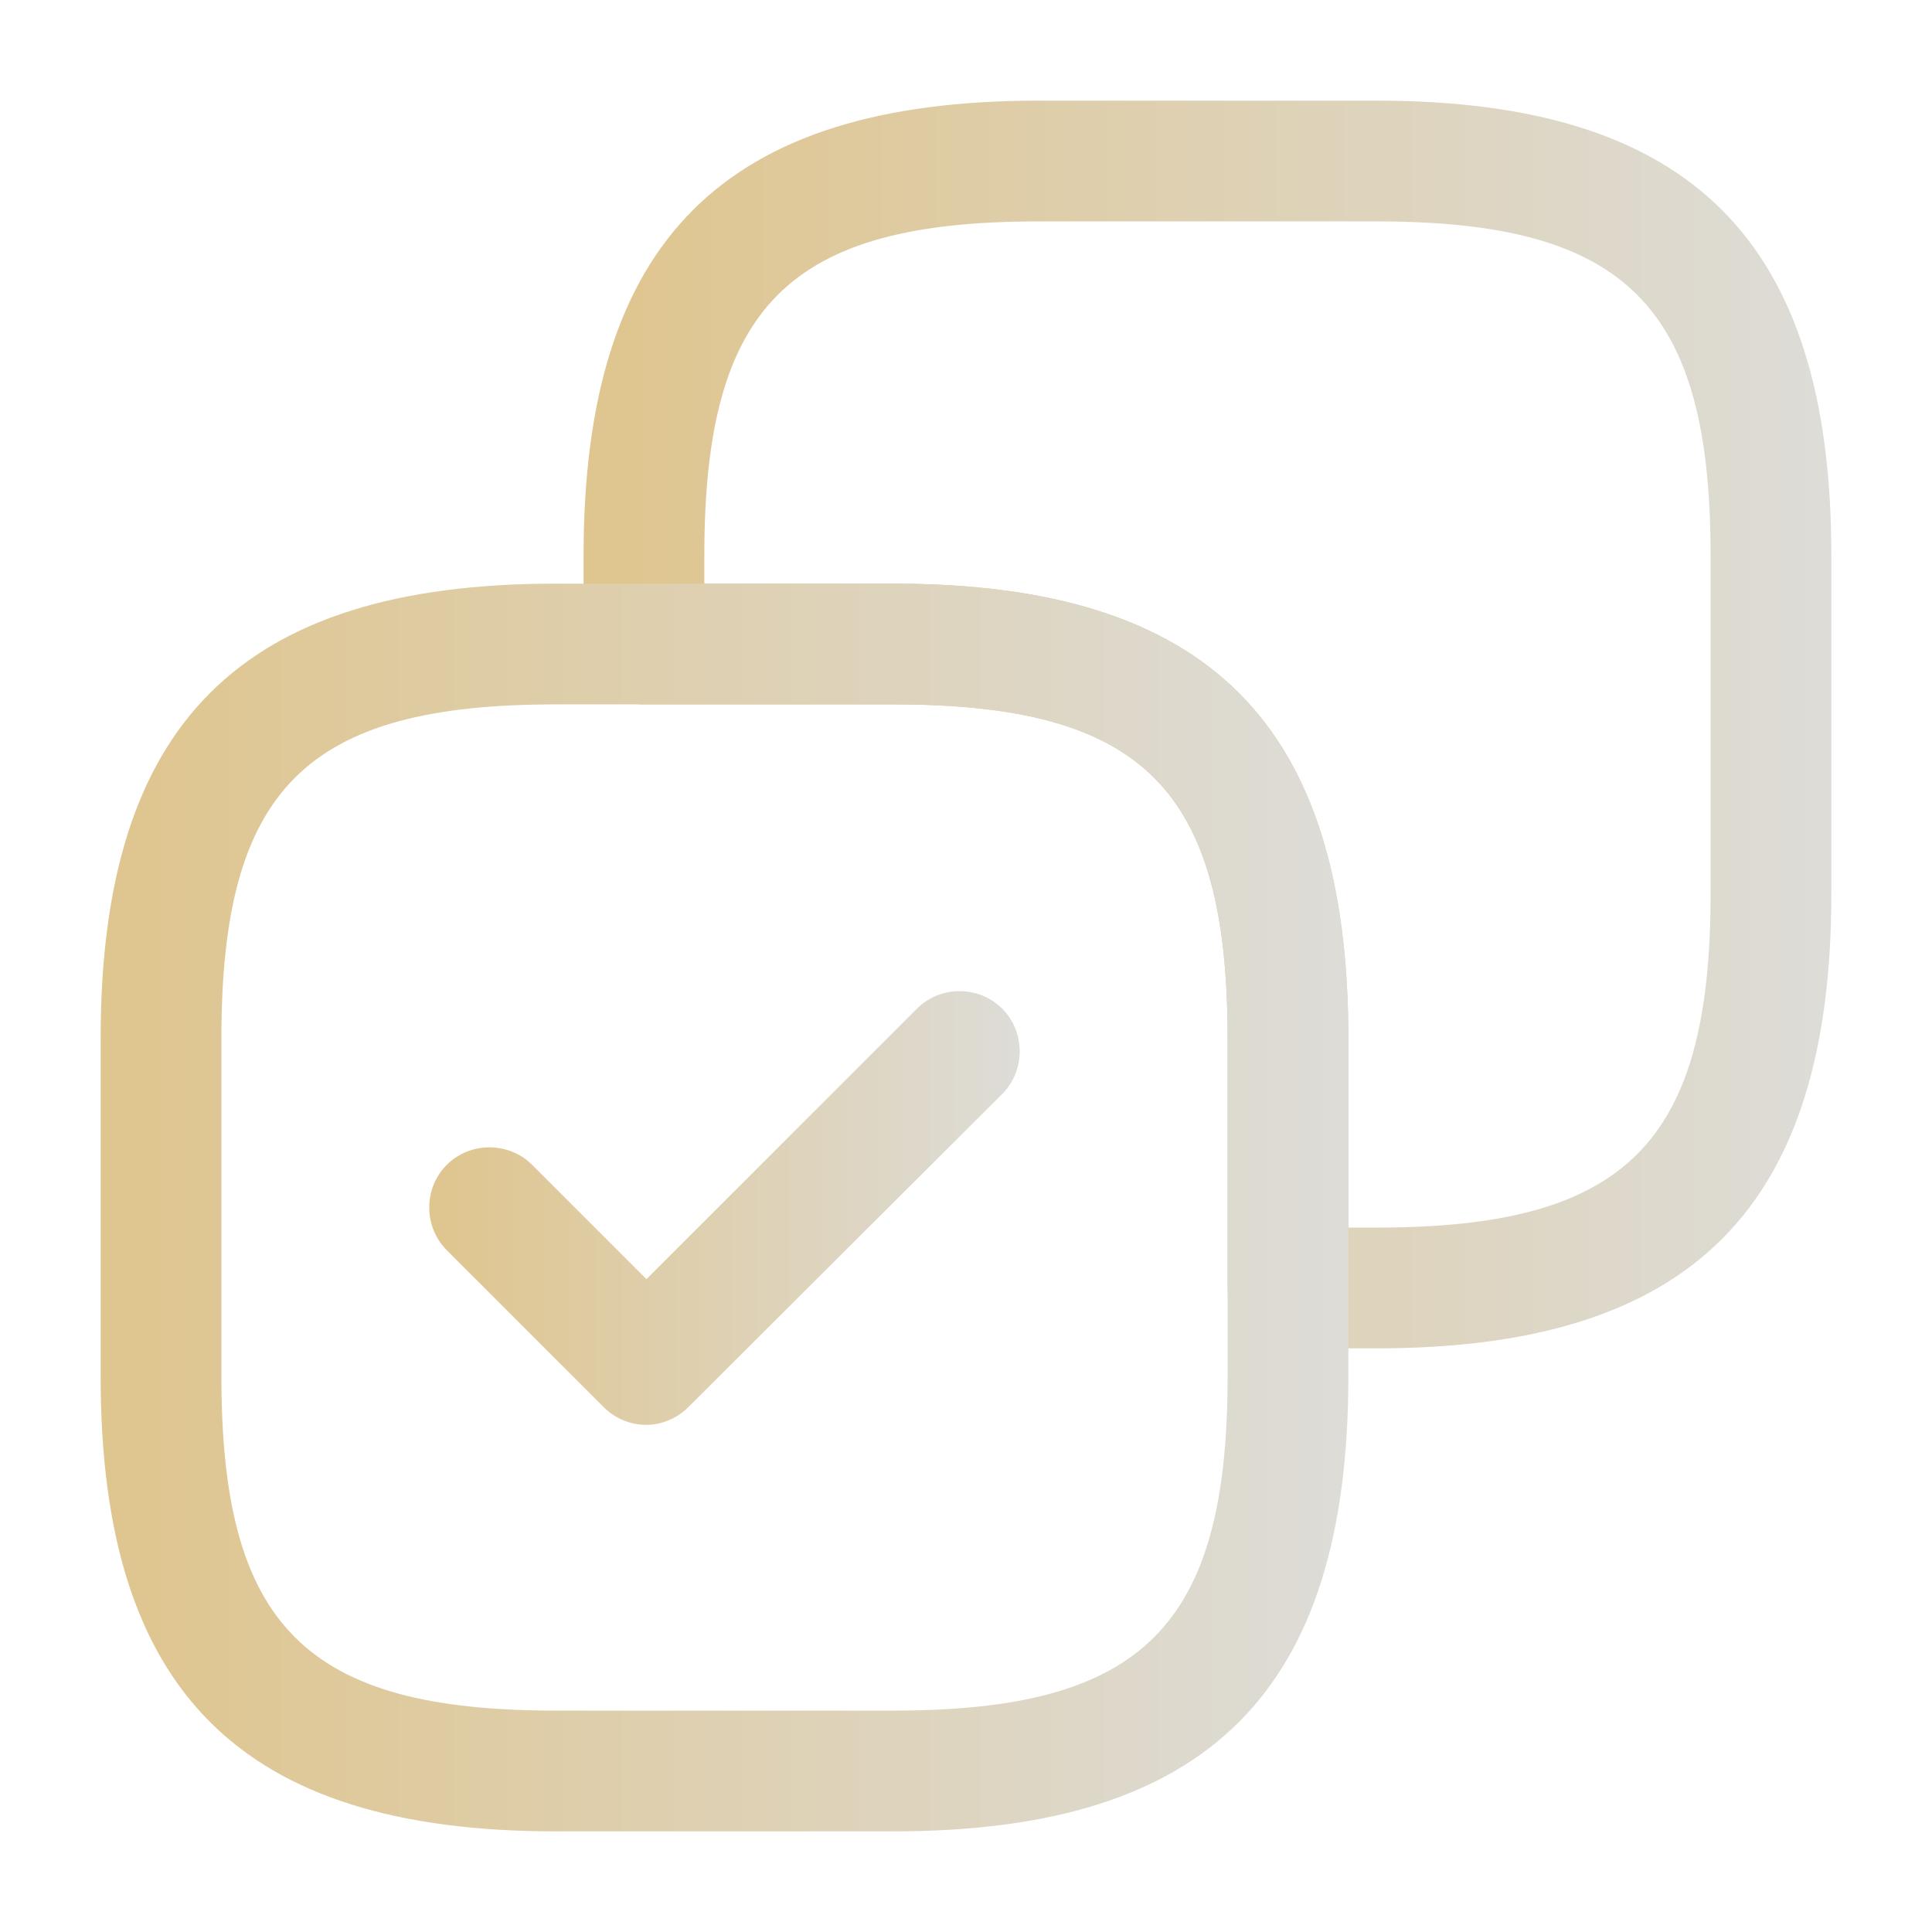
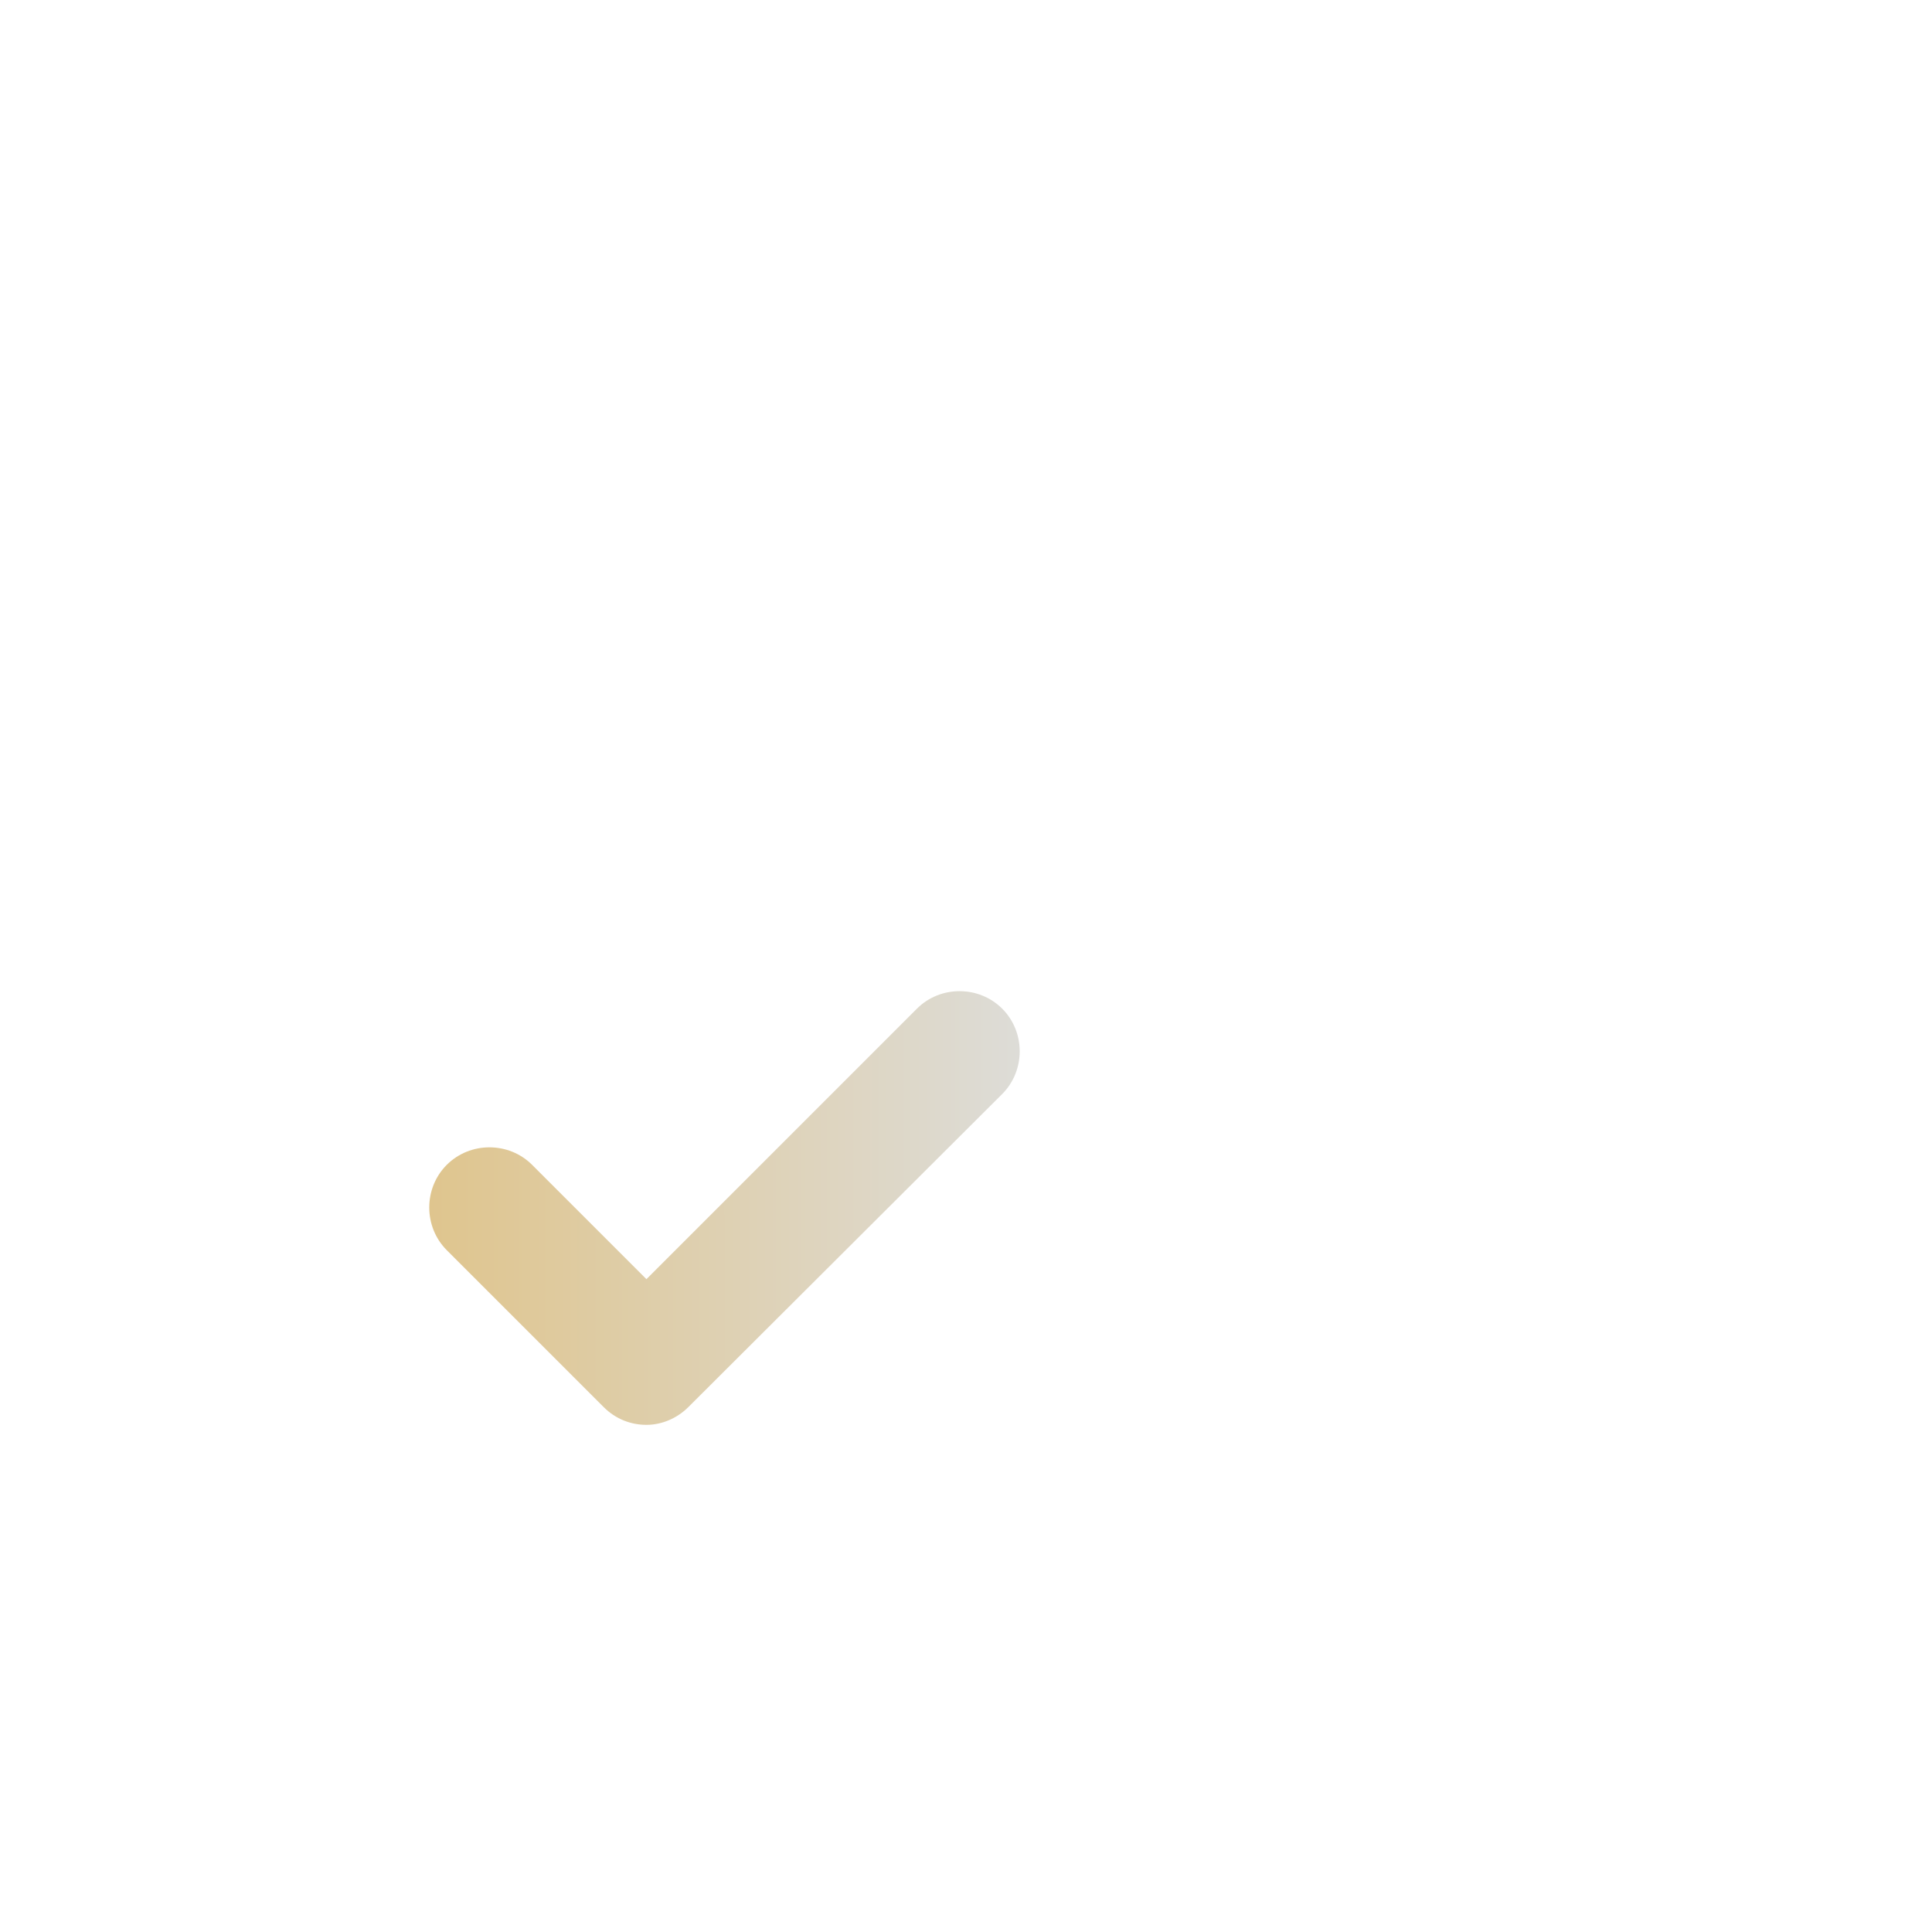
<svg xmlns="http://www.w3.org/2000/svg" width="32" height="32" viewBox="0 0 32 32" fill="none">
  <g id="vuesax/outline/copy-success">
    <g id="copy-success">
-       <path id="Vector" d="M22.8 1.667H17.2C11.986 1.667 9.666 3.987 9.666 9.2V10.667C9.666 11.213 10.12 11.667 10.666 11.667H14.8C18.933 11.667 20.333 13.067 20.333 17.2V21.333C20.333 21.88 20.787 22.333 21.333 22.333H22.8C28.013 22.333 30.333 20.013 30.333 14.8V9.2C30.333 3.987 28.013 1.667 22.8 1.667ZM11.666 9.667V9.2C11.666 5.067 13.066 3.667 17.2 3.667H22.8C26.933 3.667 28.333 5.067 28.333 9.2V14.8C28.333 18.933 26.933 20.333 22.8 20.333H22.333V17.2C22.333 11.987 20.013 9.667 14.8 9.667H11.666Z" fill="url(#paint0_linear_1311_2795)" />
-       <path id="Vector_2" d="M14.8 9.667H9.2C3.986 9.667 1.667 11.987 1.667 17.2V22.8C1.667 28.013 3.986 30.333 9.2 30.333H14.8C20.013 30.333 22.333 28.013 22.333 22.8V17.2C22.333 11.987 20.013 9.667 14.8 9.667ZM9.2 28.333C5.066 28.333 3.667 26.933 3.667 22.8V17.2C3.667 13.067 5.066 11.667 9.2 11.667H14.8C18.933 11.667 20.333 13.067 20.333 17.2V22.8C20.333 26.933 18.933 28.333 14.8 28.333H9.2Z" fill="url(#paint1_linear_1311_2795)" />
      <path id="Vector_3" d="M10.707 23.6C10.453 23.6 10.2 23.507 10 23.307L7.4 20.707C7.013 20.32 7.013 19.68 7.4 19.293C7.787 18.907 8.427 18.907 8.813 19.293L10.707 21.187L15.187 16.707C15.573 16.32 16.213 16.32 16.6 16.707C16.986 17.093 16.986 17.733 16.6 18.12L11.4 23.307C11.213 23.493 10.96 23.6 10.707 23.6Z" fill="url(#paint2_linear_1311_2795)" />
    </g>
  </g>
  <defs>
    <linearGradient id="paint0_linear_1311_2795" x1="9.666" y1="12" x2="30.333" y2="12" gradientUnits="userSpaceOnUse">
      <stop stop-color="#DFC58E" />
      <stop offset="1" stop-color="#DDDCD7" />
    </linearGradient>
    <linearGradient id="paint1_linear_1311_2795" x1="1.667" y1="20" x2="22.333" y2="20" gradientUnits="userSpaceOnUse">
      <stop stop-color="#DFC58E" />
      <stop offset="1" stop-color="#DDDCD7" />
    </linearGradient>
    <linearGradient id="paint2_linear_1311_2795" x1="7.11" y1="20.008" x2="16.89" y2="20.008" gradientUnits="userSpaceOnUse">
      <stop stop-color="#DFC58E" />
      <stop offset="1" stop-color="#DDDCD7" />
    </linearGradient>
  </defs>
</svg>